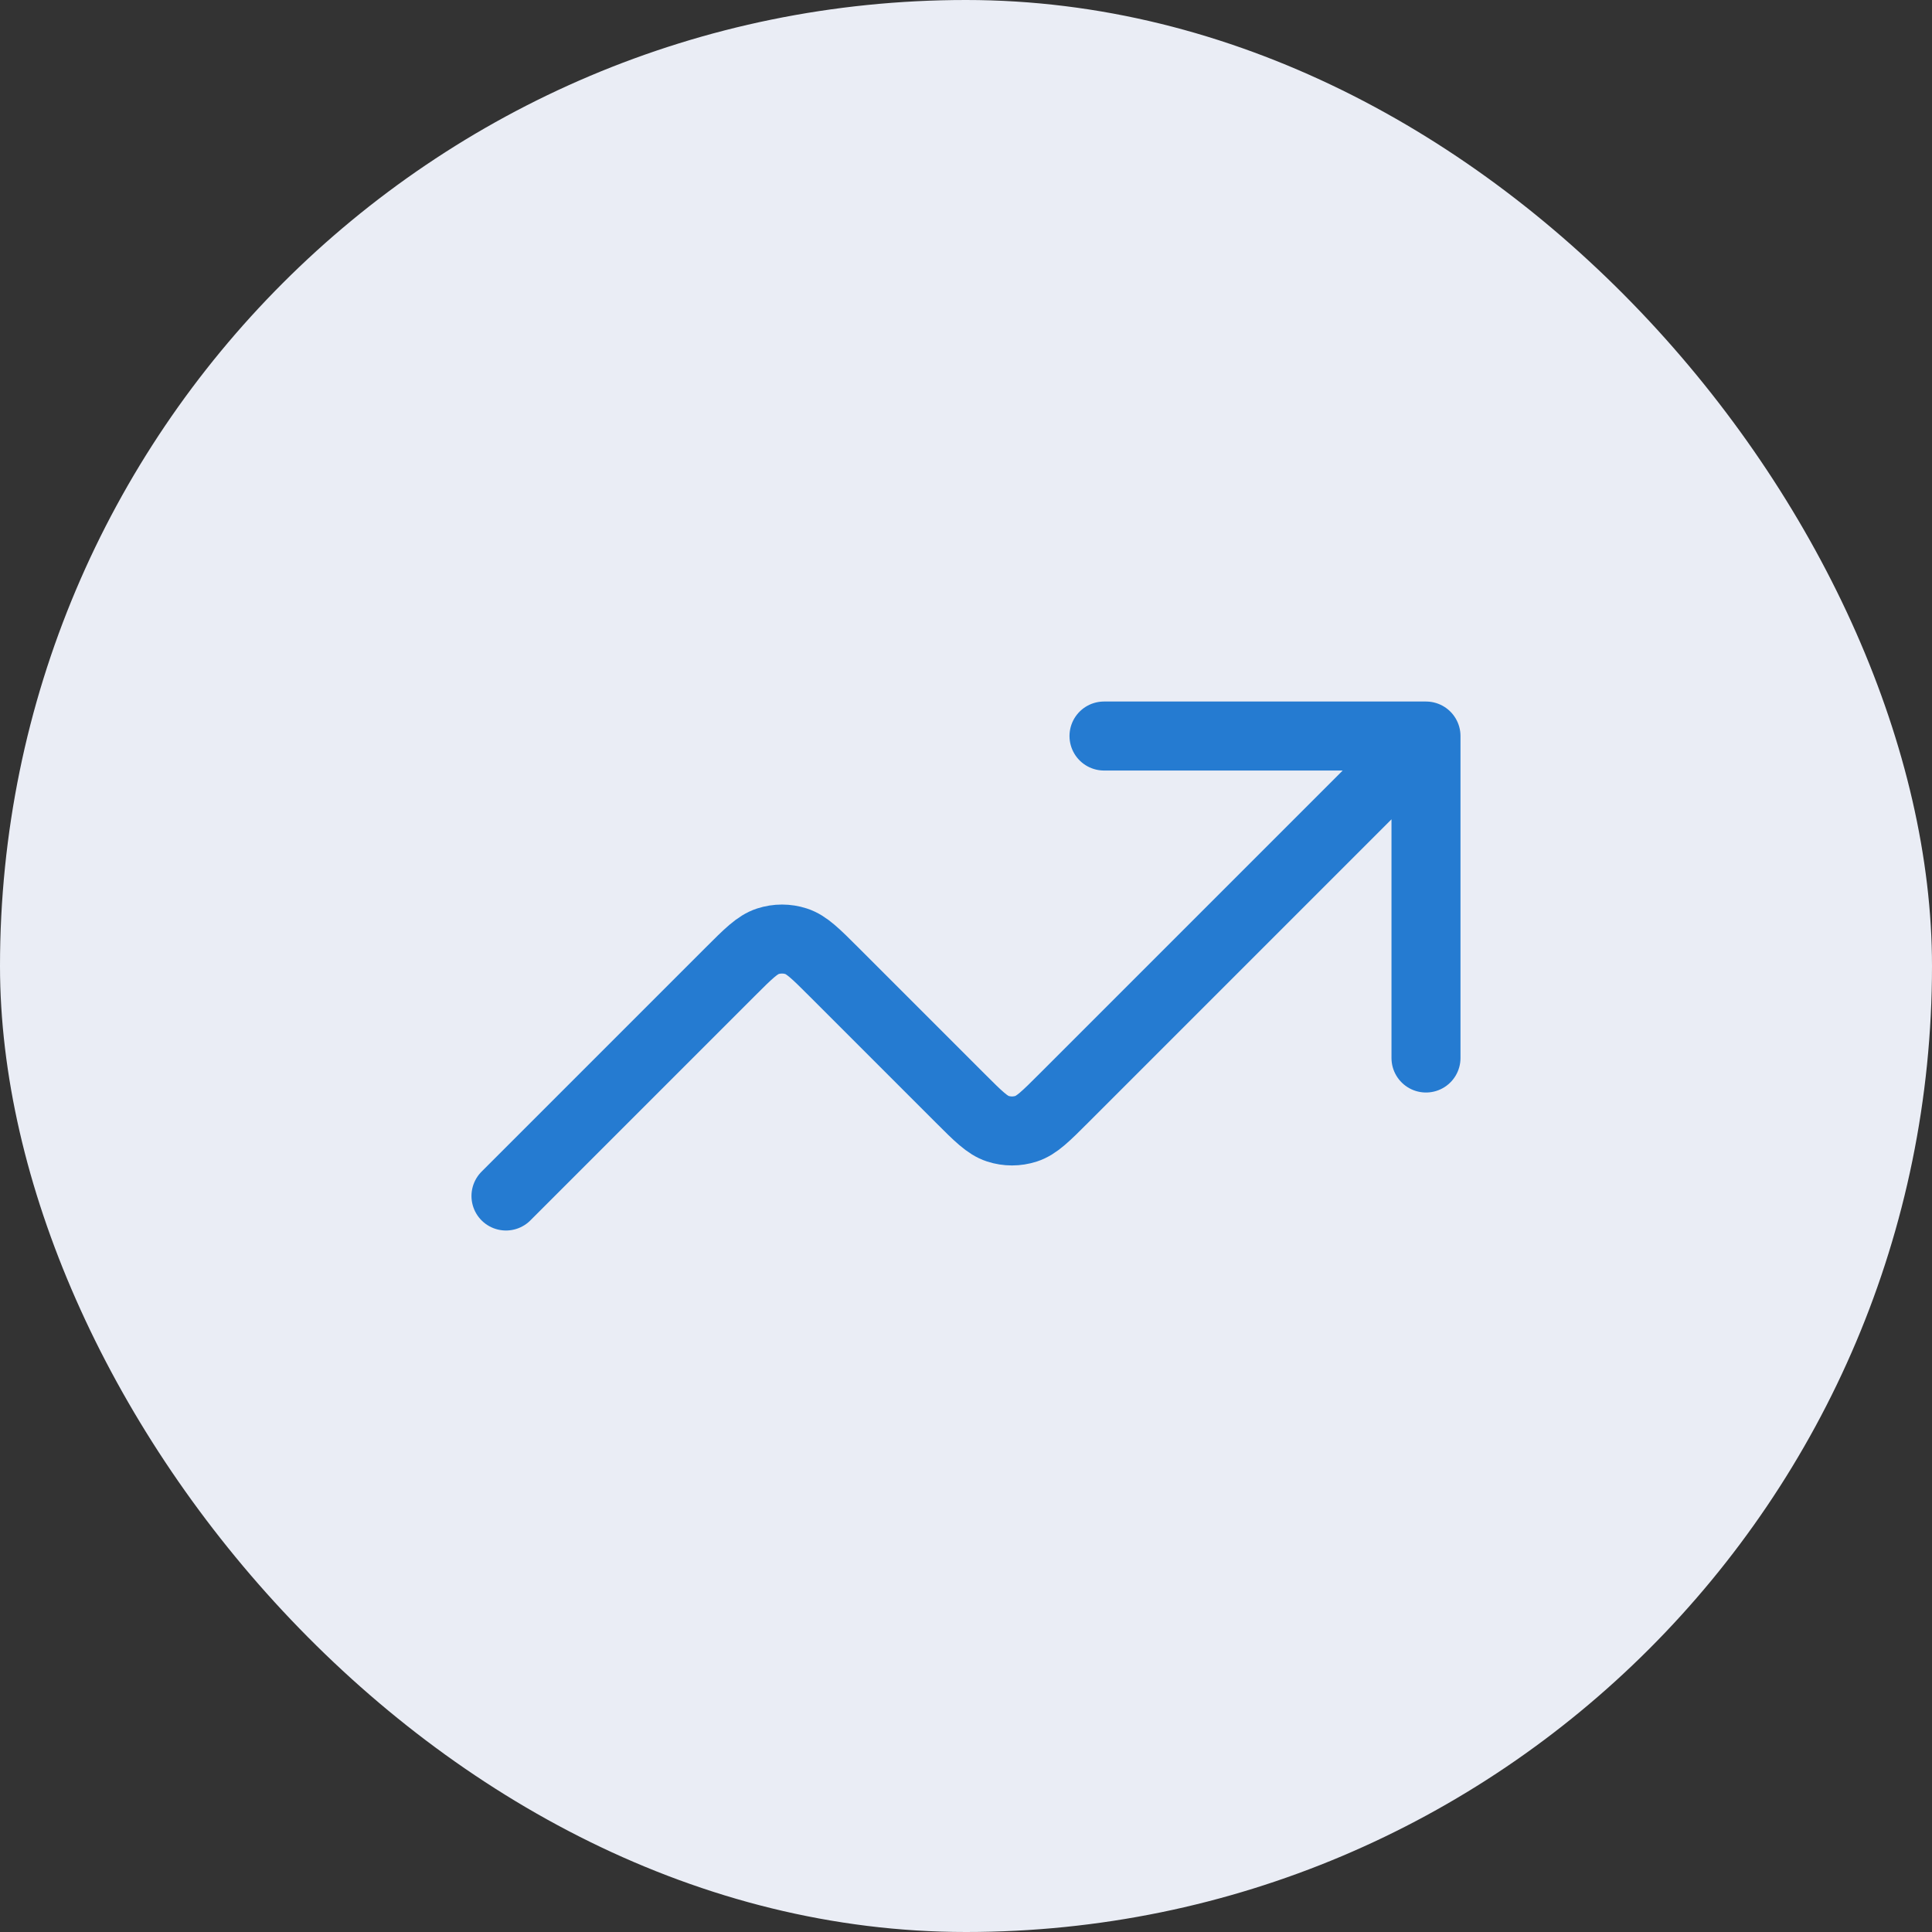
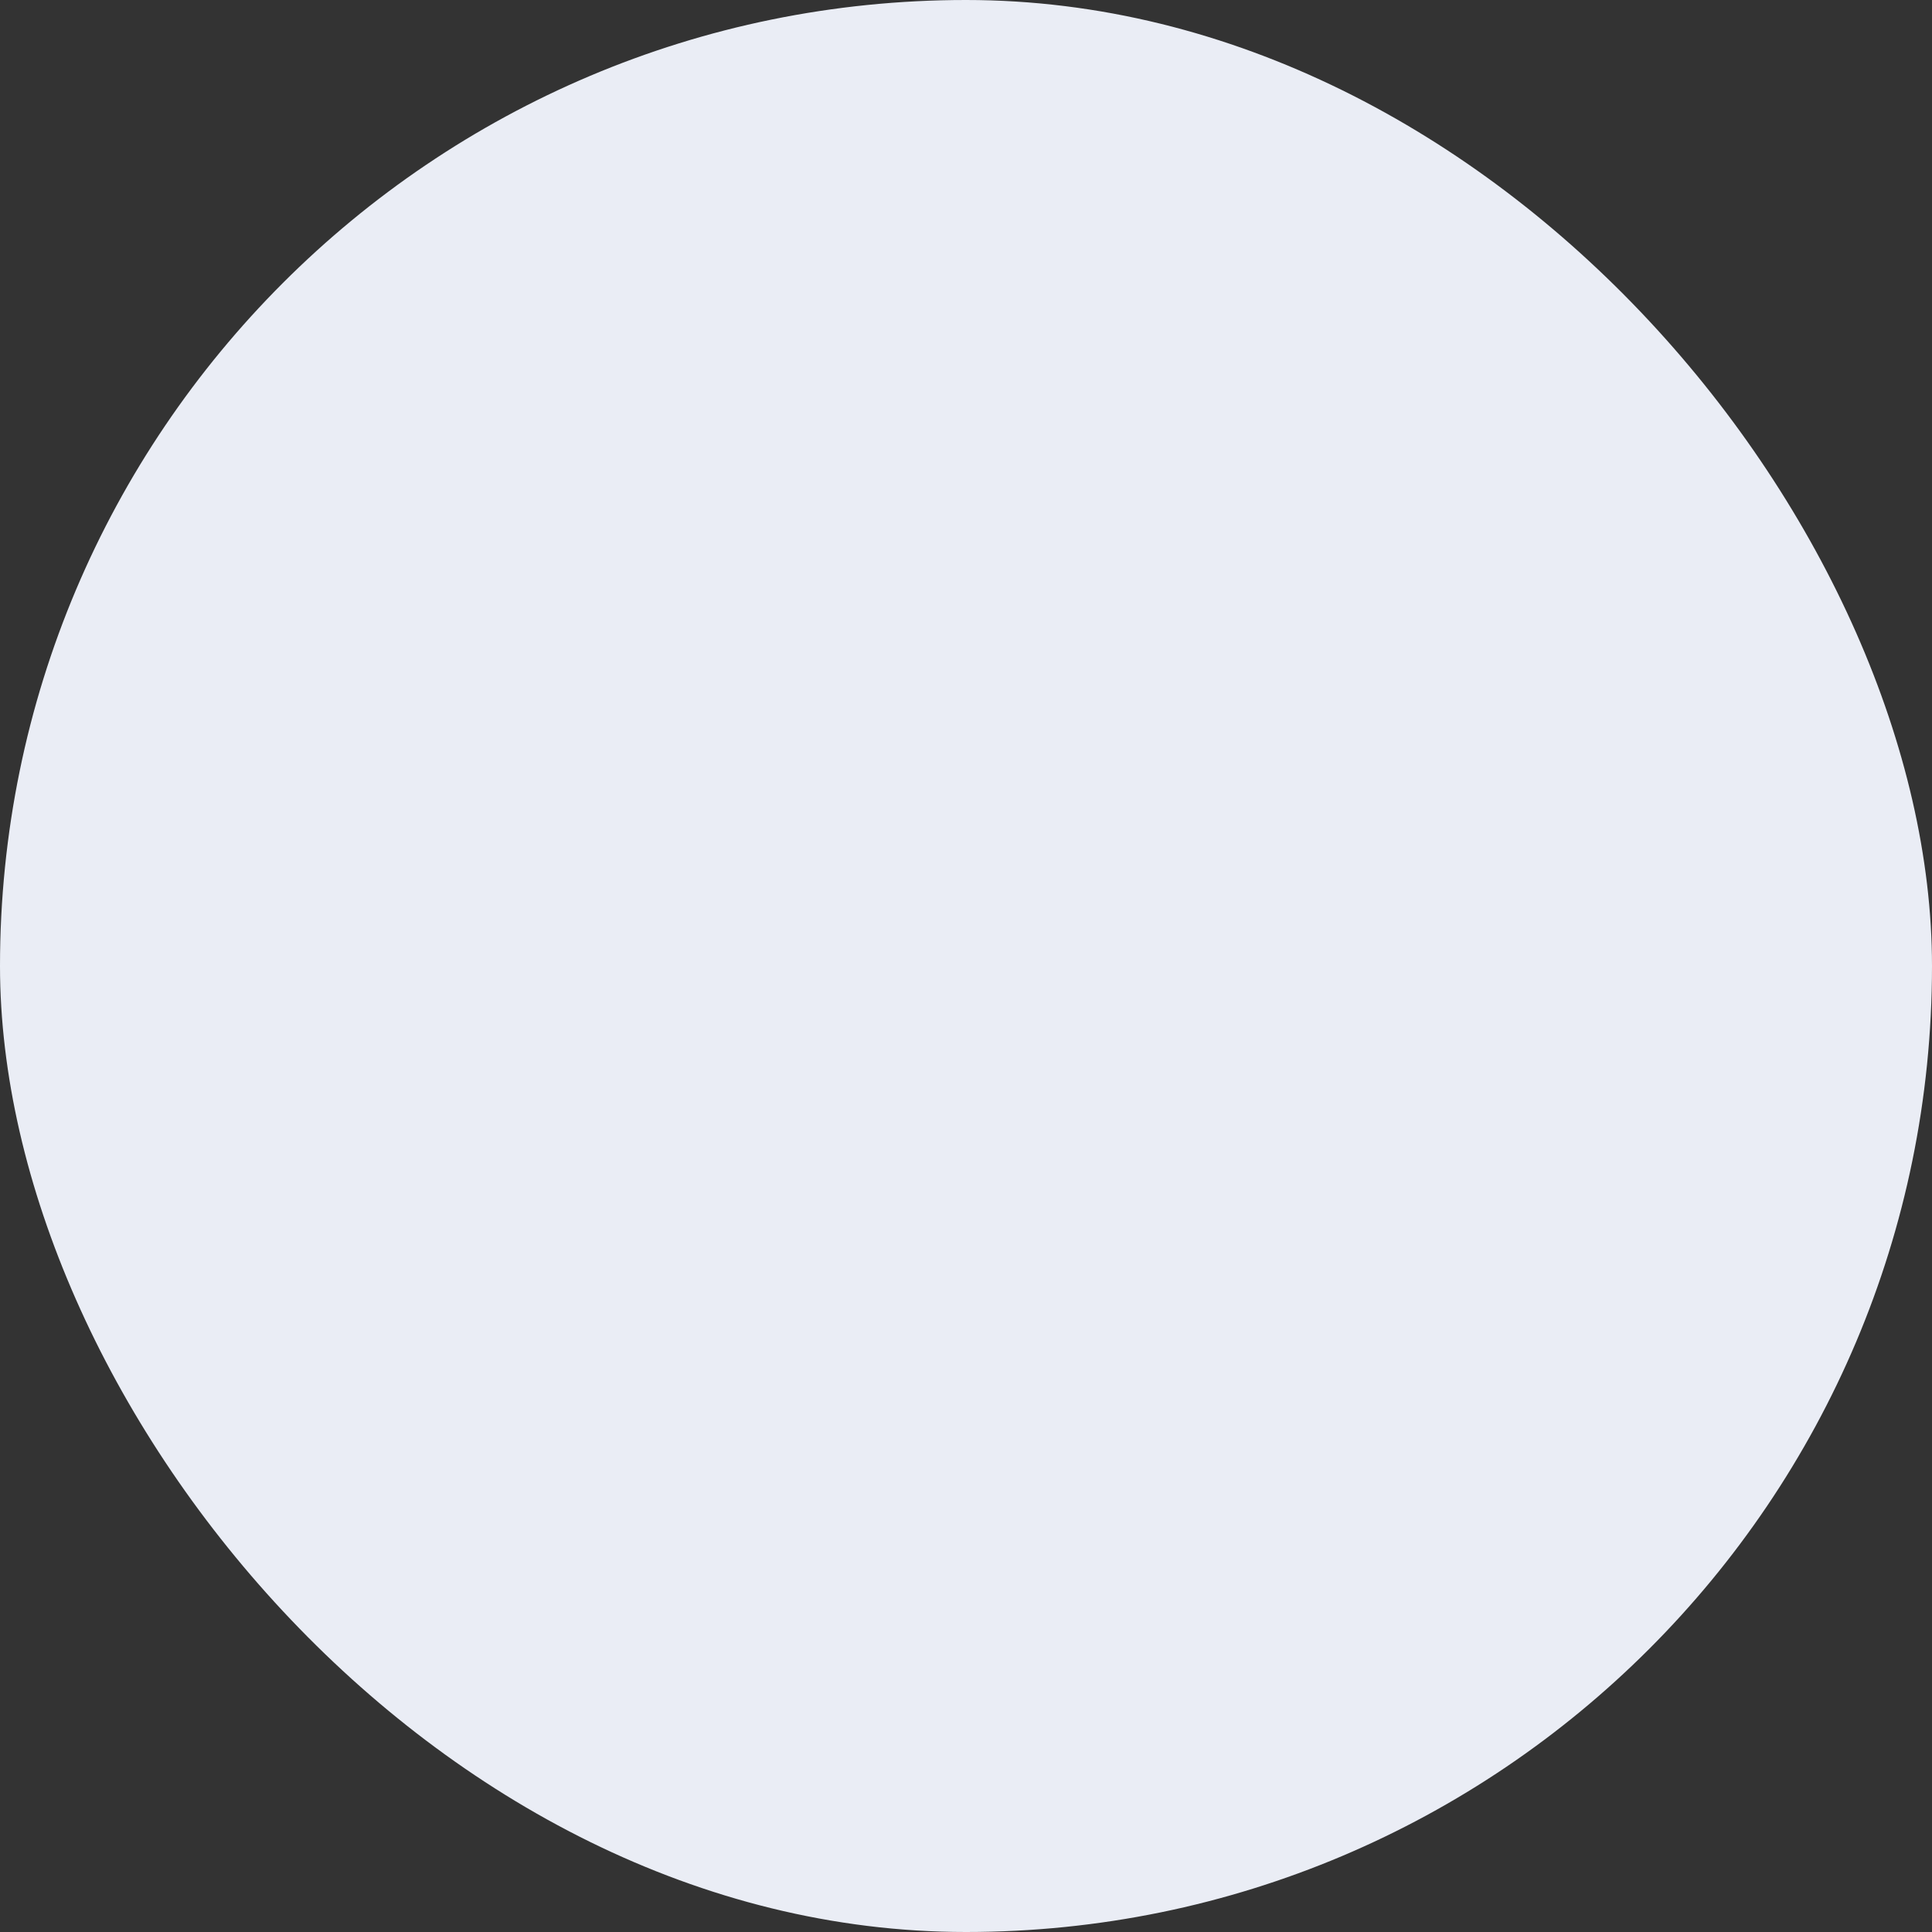
<svg xmlns="http://www.w3.org/2000/svg" width="56" height="56" viewBox="0 0 56 56" fill="none">
  <rect x="0" y="0" width="56" height="56" fill="#333333" stroke="none" />
  <rect width="56" height="56" rx="28" fill="#EAEDF5" />
-   <path d="M41.333 21.334L30.842 31.825C30.314 32.353 30.05 32.617 29.745 32.716C29.477 32.803 29.189 32.803 28.921 32.716C28.617 32.617 28.353 32.353 27.825 31.825L24.175 28.175C23.647 27.647 23.383 27.383 23.078 27.284C22.811 27.197 22.522 27.197 22.255 27.284C21.95 27.383 21.686 27.647 21.158 28.175L14.666 34.667M41.333 21.334H32M41.333 21.334V30.667" stroke="#257BD1" stroke-width="2" stroke-linecap="round" stroke-linejoin="round" />
</svg>